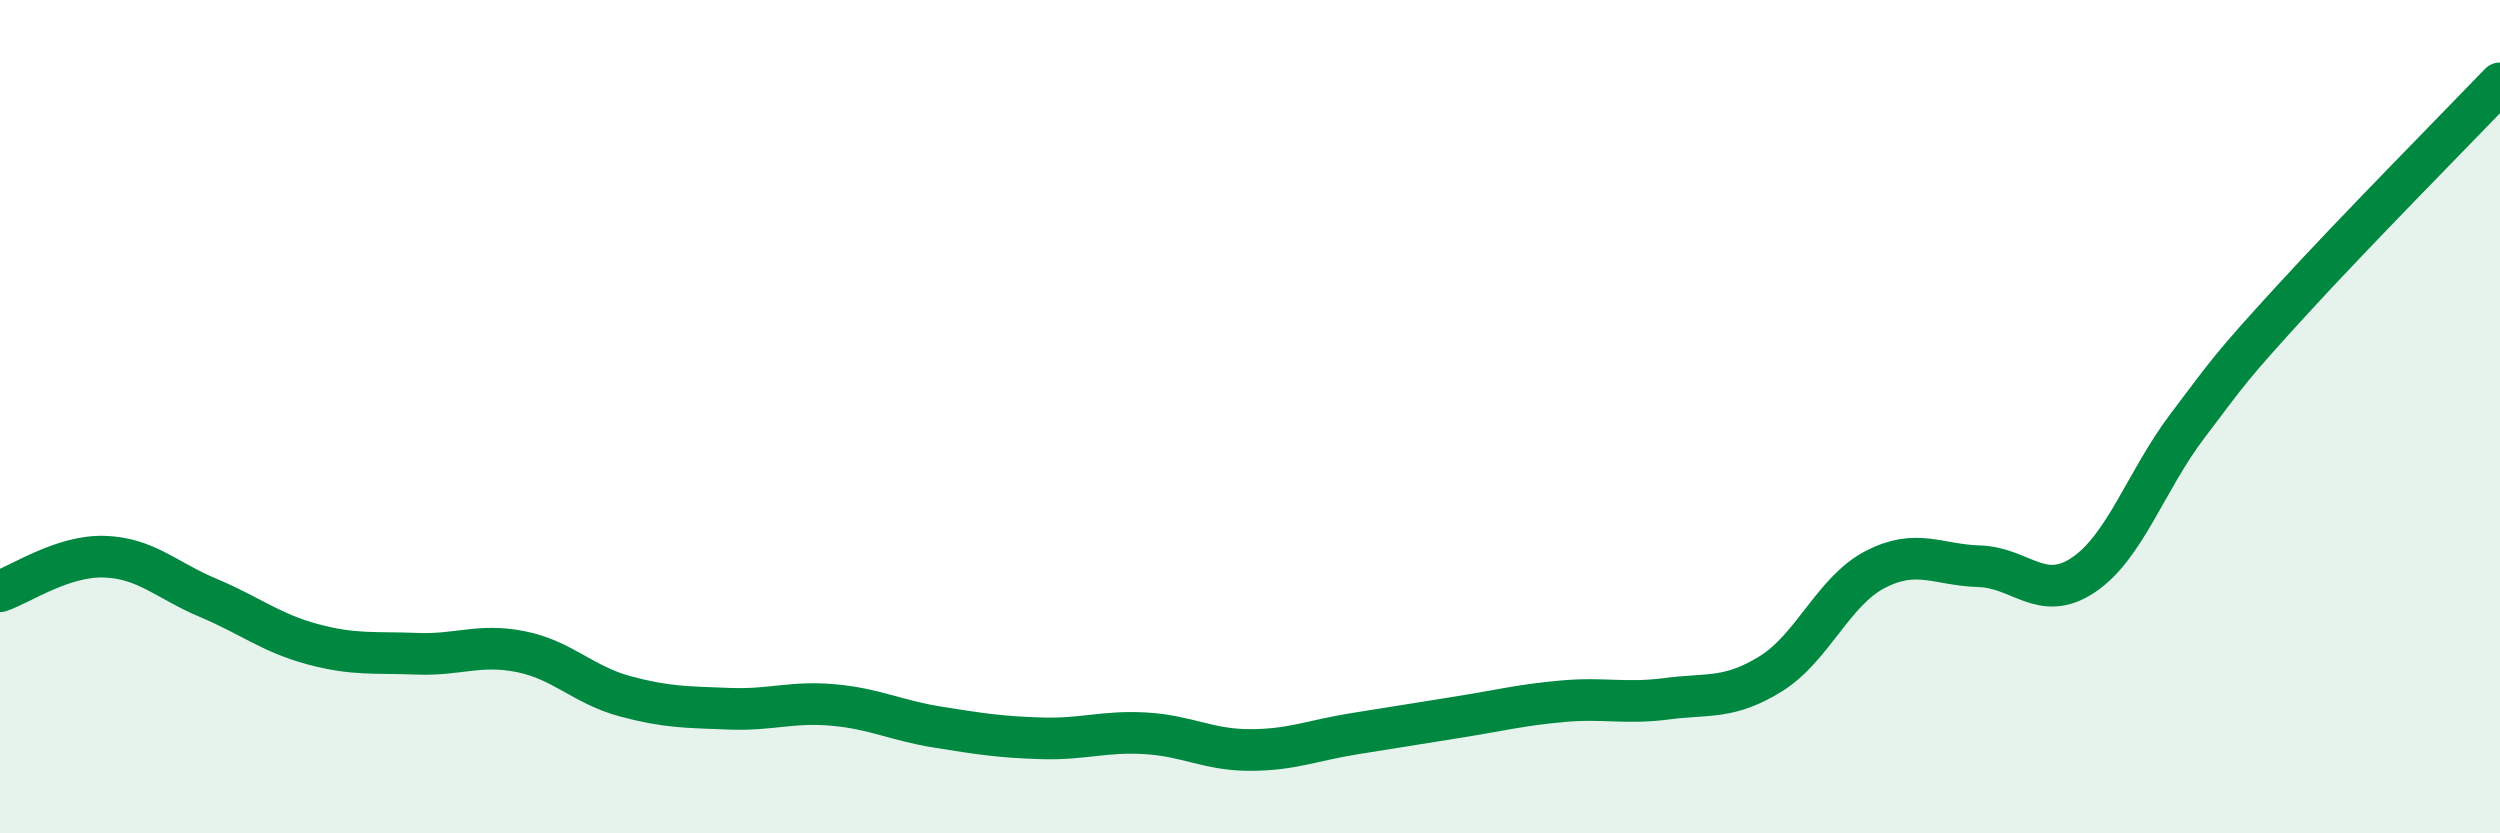
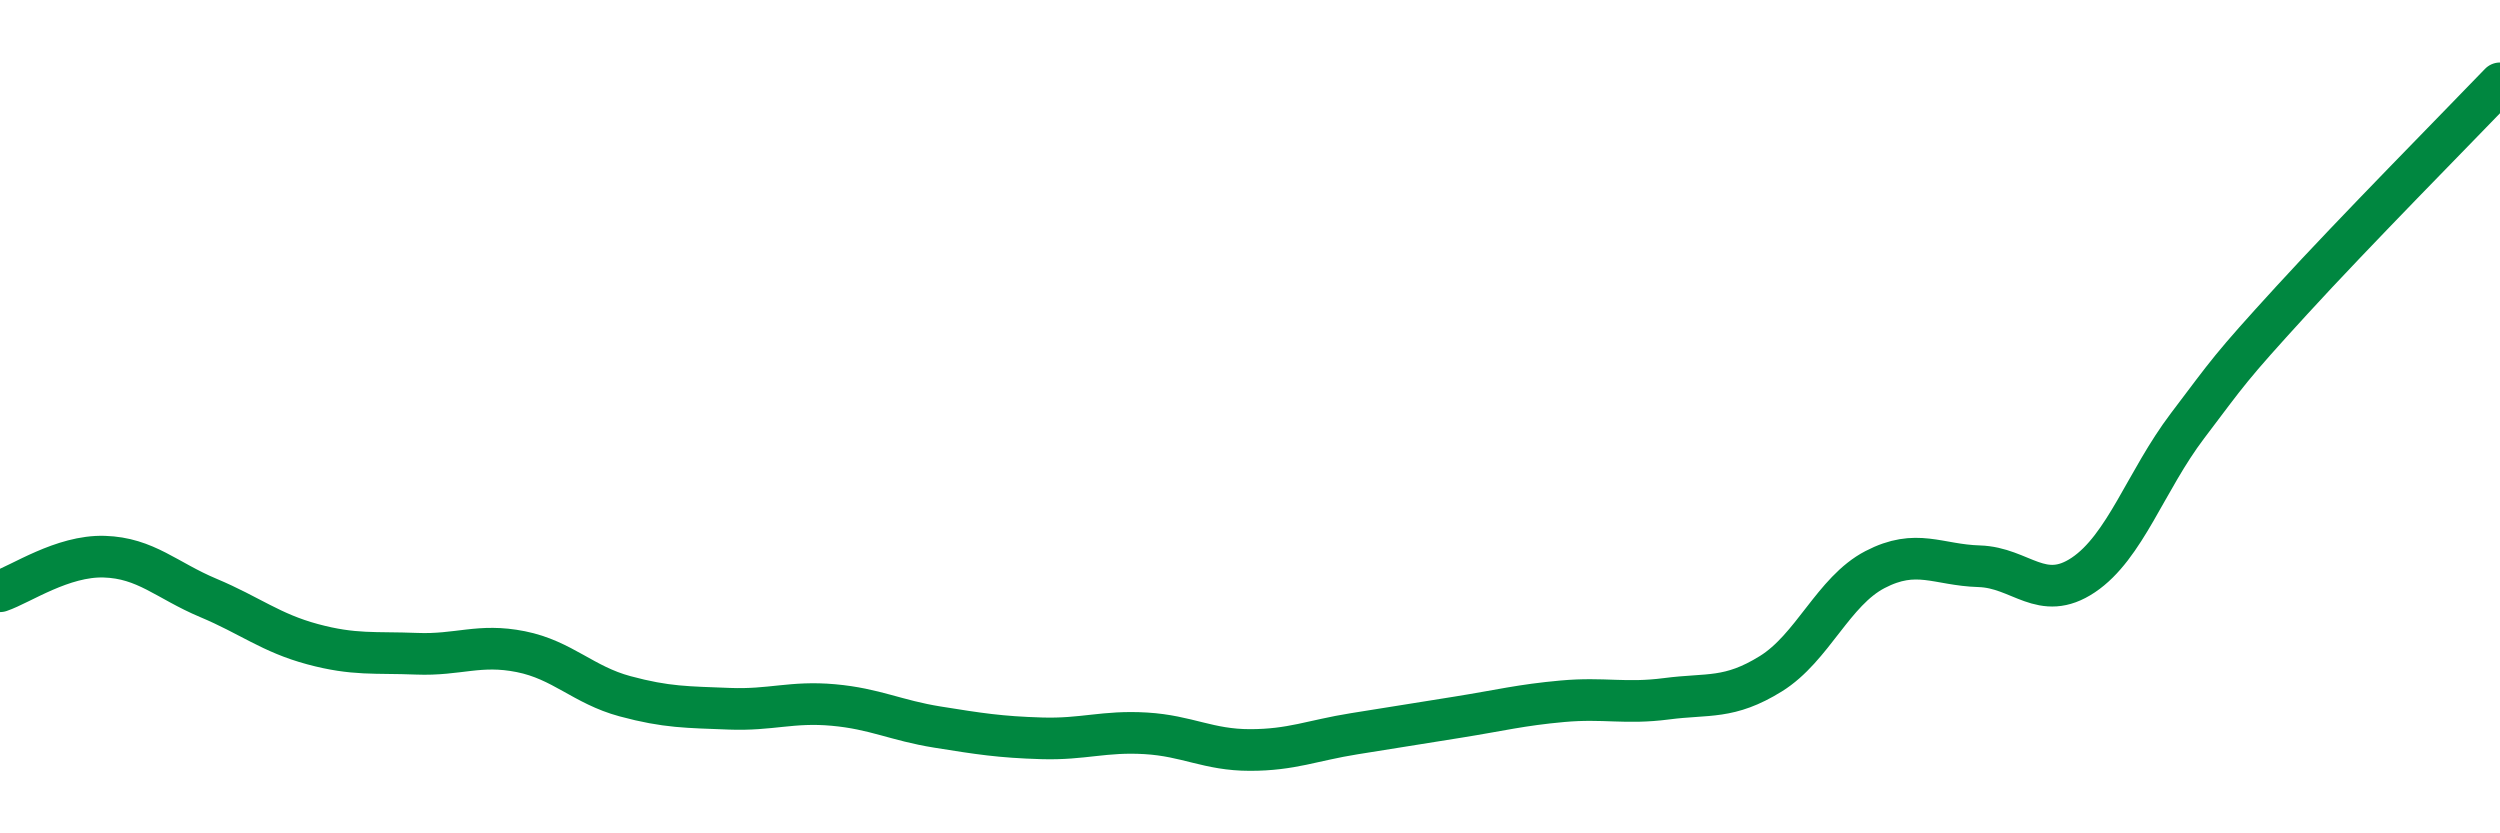
<svg xmlns="http://www.w3.org/2000/svg" width="60" height="20" viewBox="0 0 60 20">
-   <path d="M 0,14.19 C 0.5,14.02 1.5,13.33 2.5,13.36 C 3.5,13.39 4,13.93 5,14.35 C 6,14.77 6.5,15.19 7.5,15.46 C 8.5,15.73 9,15.65 10,15.69 C 11,15.73 11.5,15.44 12.5,15.64 C 13.5,15.84 14,16.44 15,16.71 C 16,16.98 16.5,16.97 17.5,17.01 C 18.5,17.05 19,16.83 20,16.92 C 21,17.01 21.5,17.29 22.5,17.45 C 23.5,17.61 24,17.69 25,17.72 C 26,17.75 26.5,17.54 27.5,17.6 C 28.5,17.66 29,18 30,18 C 31,18 31.5,17.77 32.5,17.61 C 33.5,17.45 34,17.37 35,17.21 C 36,17.05 36.5,16.92 37.5,16.83 C 38.5,16.74 39,16.9 40,16.77 C 41,16.64 41.5,16.79 42.5,16.17 C 43.5,15.55 44,14.19 45,13.67 C 46,13.15 46.5,13.56 47.5,13.59 C 48.5,13.62 49,14.47 50,13.8 C 51,13.13 51.5,11.54 52.5,10.22 C 53.5,8.9 53.5,8.85 55,7.21 C 56.5,5.57 59,3.04 60,2L60 20L0 20Z" fill="#008740" opacity="0.1" stroke-linecap="round" stroke-linejoin="round" />
  <path d="M 0,14.19 C 0.5,14.02 1.5,13.33 2.5,13.36 C 3.5,13.39 4,13.93 5,14.35 C 6,14.77 6.5,15.19 7.5,15.46 C 8.5,15.73 9,15.65 10,15.69 C 11,15.73 11.5,15.44 12.5,15.64 C 13.5,15.84 14,16.44 15,16.71 C 16,16.98 16.5,16.97 17.5,17.01 C 18.5,17.05 19,16.83 20,16.92 C 21,17.01 21.5,17.29 22.5,17.45 C 23.5,17.61 24,17.69 25,17.72 C 26,17.75 26.5,17.54 27.5,17.6 C 28.5,17.66 29,18 30,18 C 31,18 31.5,17.77 32.5,17.61 C 33.5,17.45 34,17.37 35,17.21 C 36,17.05 36.5,16.92 37.5,16.83 C 38.5,16.74 39,16.9 40,16.77 C 41,16.64 41.5,16.79 42.5,16.17 C 43.5,15.55 44,14.19 45,13.67 C 46,13.15 46.5,13.56 47.5,13.59 C 48.5,13.62 49,14.47 50,13.8 C 51,13.13 51.5,11.54 52.5,10.22 C 53.5,8.9 53.5,8.85 55,7.21 C 56.5,5.57 59,3.04 60,2" stroke="#008740" stroke-width="1" fill="none" stroke-linecap="round" stroke-linejoin="round" />
</svg>